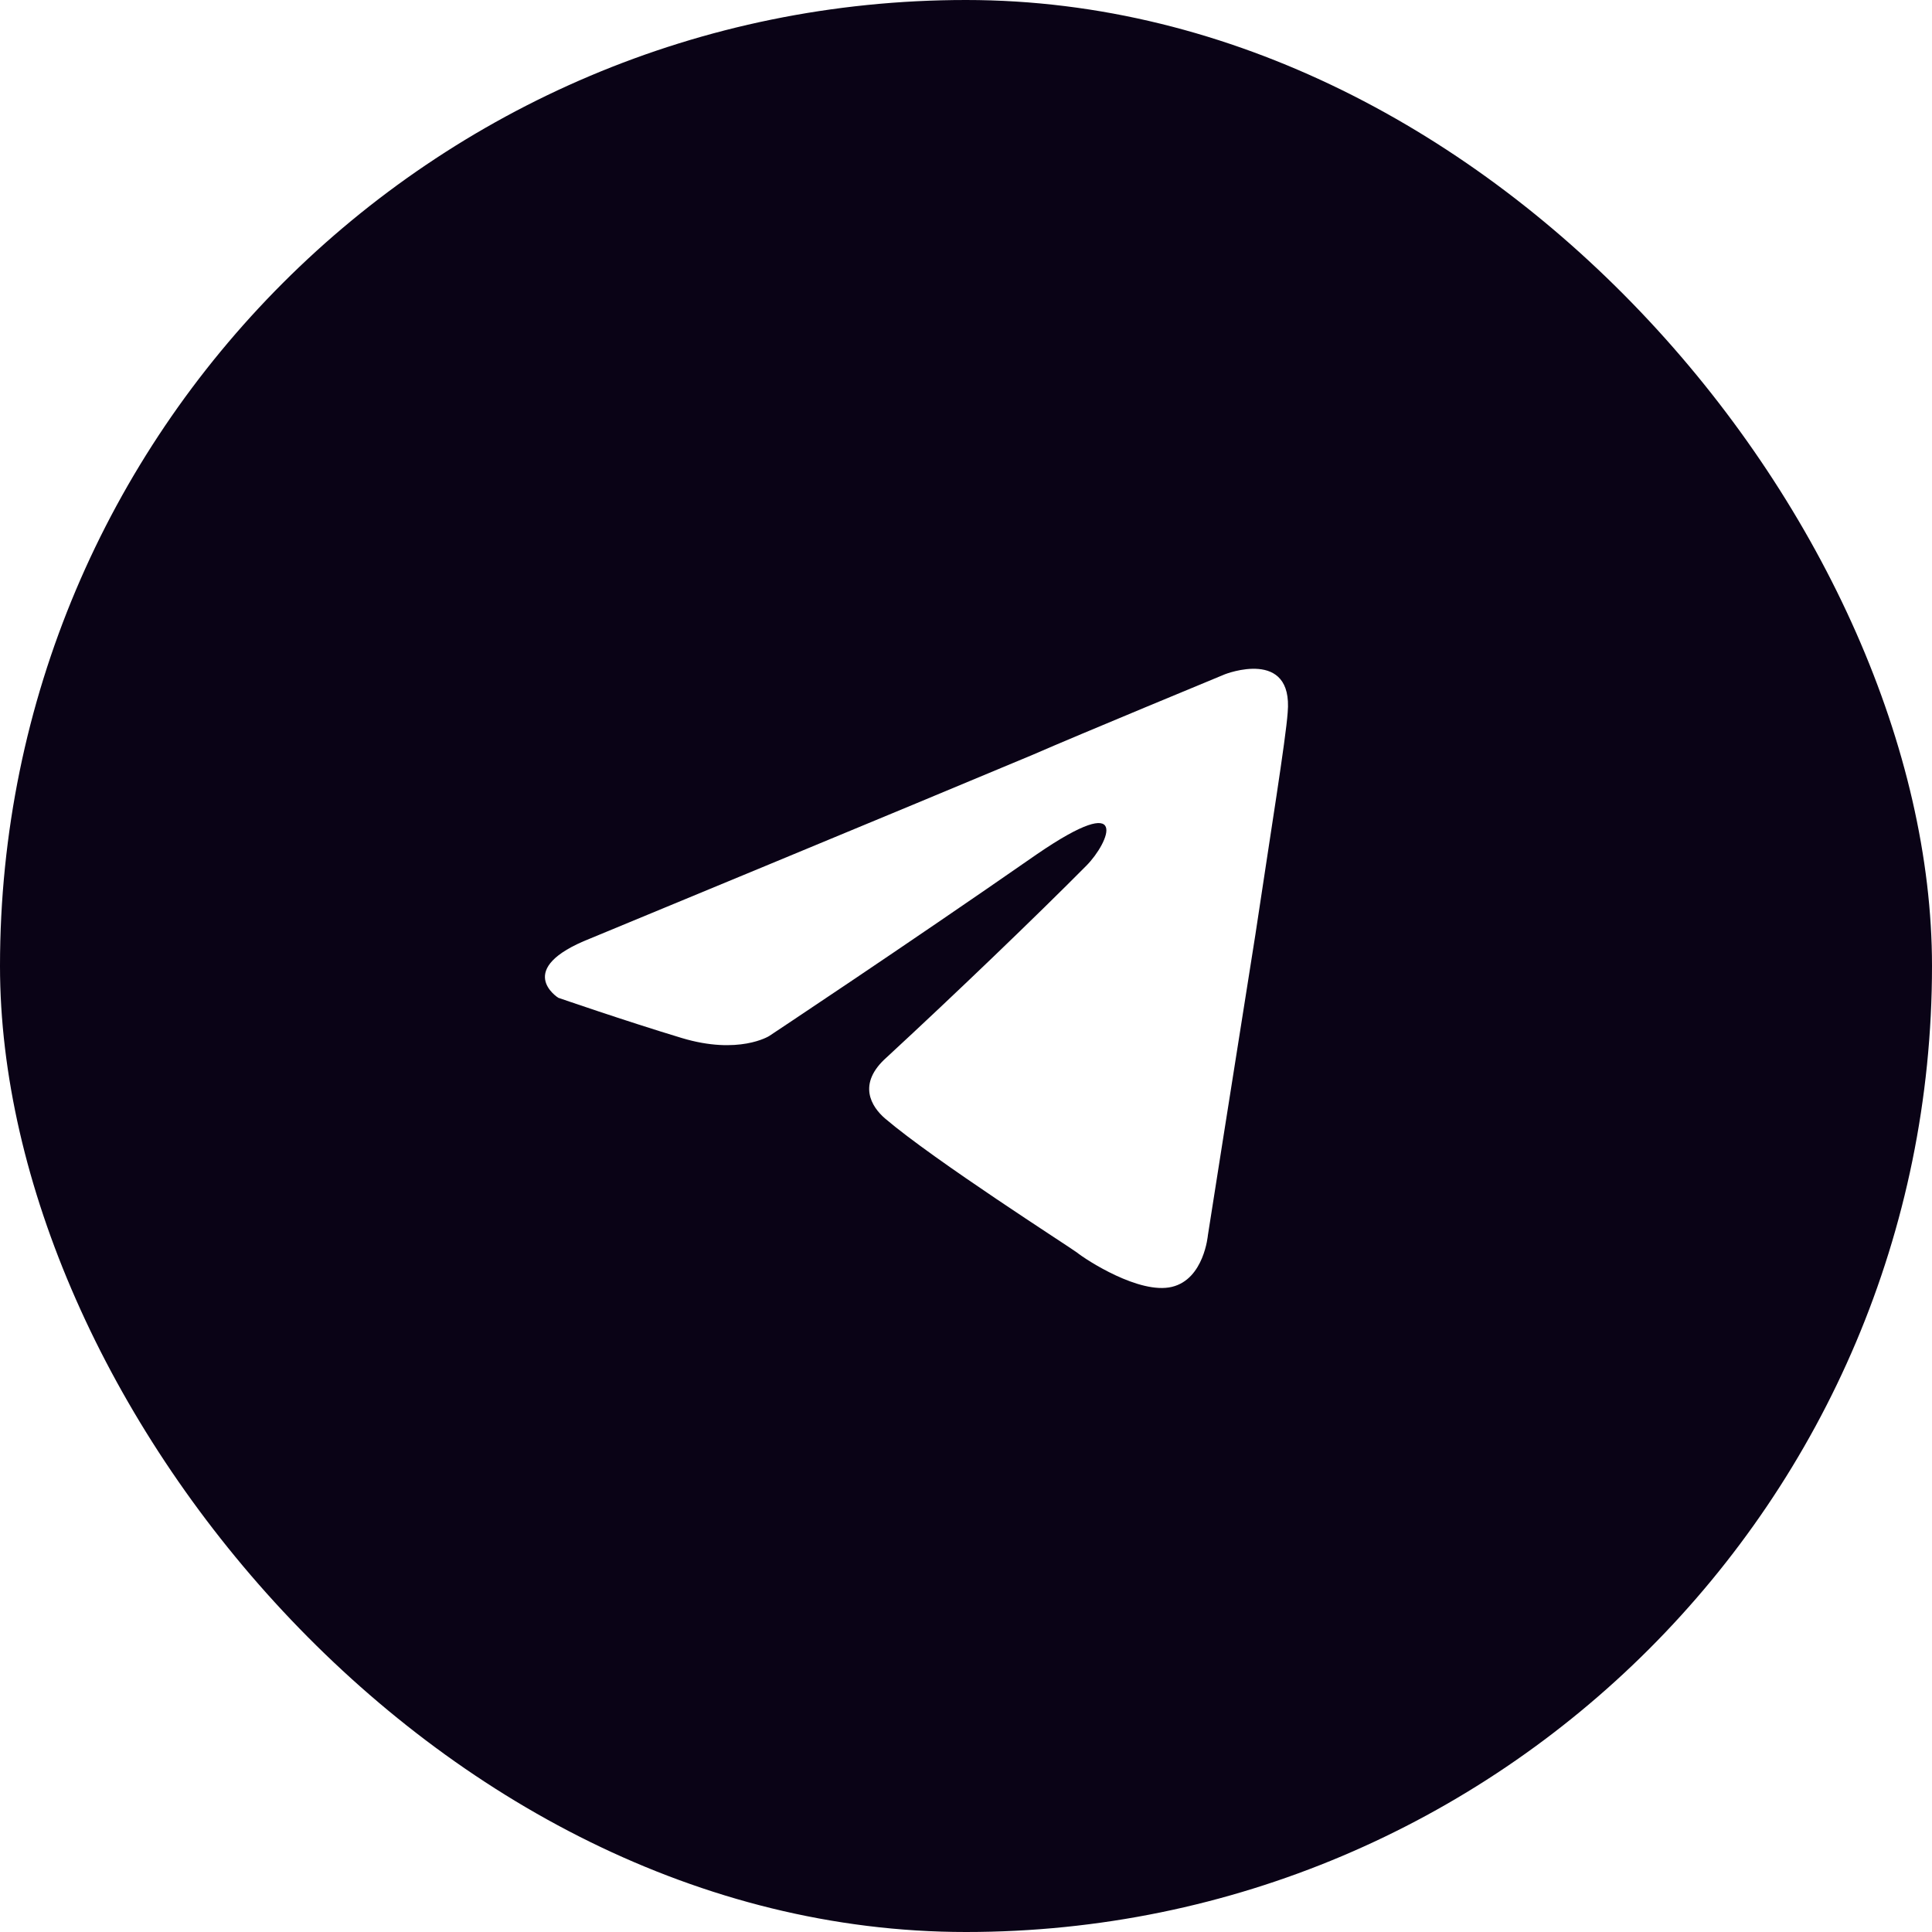
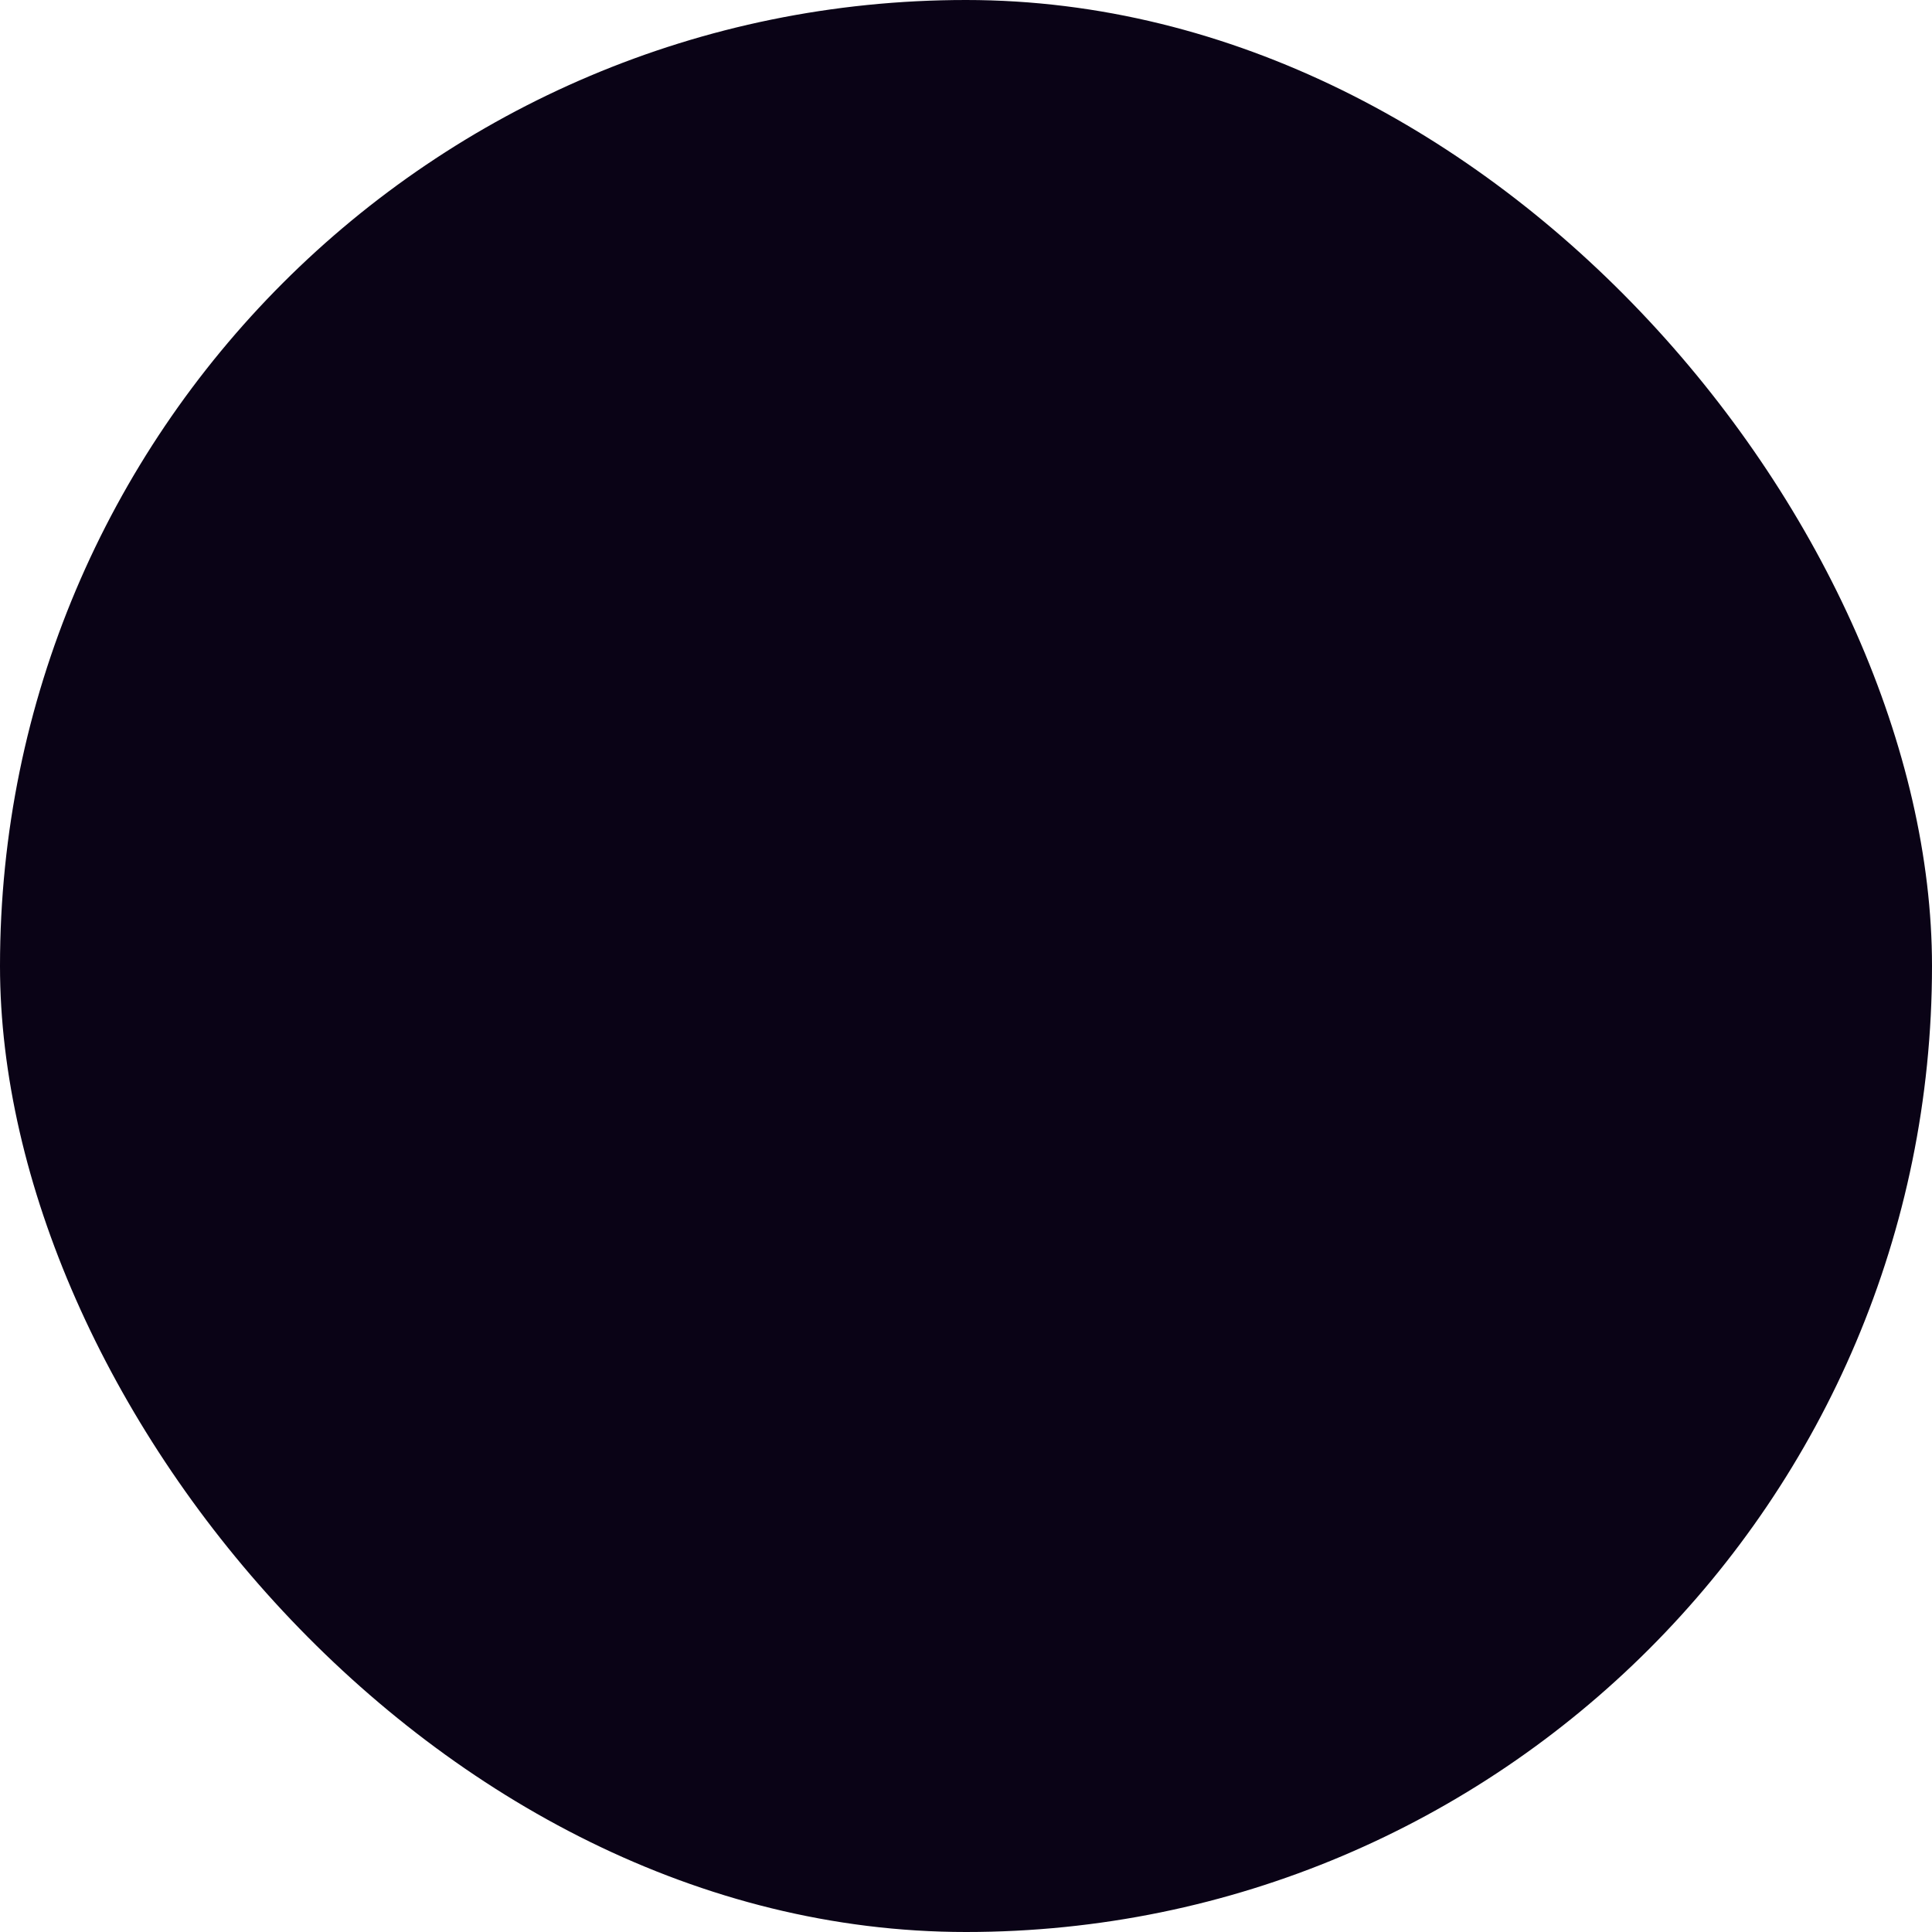
<svg xmlns="http://www.w3.org/2000/svg" width="78" height="78" viewBox="0 0 78 78" fill="none">
  <g filter="url(#filter0_b_405_605)">
    <rect width="78" height="78" rx="39" fill="white" fill-opacity="0.25" />
    <rect width="78" height="78" rx="39" fill="#0A0316" />
  </g>
-   <path d="M23.838 37.886C23.838 37.886 37.107 32.398 41.709 30.466C43.474 29.694 49.456 27.221 49.456 27.221C49.456 27.221 52.218 26.138 51.987 28.768C51.91 29.85 51.297 33.637 50.683 37.734C49.762 43.532 48.766 49.869 48.766 49.869C48.766 49.869 48.613 51.647 47.31 51.955C46.006 52.266 43.858 50.873 43.476 50.565C43.168 50.334 37.722 46.855 35.729 45.154C35.192 44.69 34.578 43.763 35.805 42.681C38.567 40.13 41.864 36.962 43.858 34.951C44.779 34.022 45.699 31.859 41.864 34.486C36.419 38.273 31.05 41.829 31.05 41.829C31.05 41.829 29.823 42.601 27.521 41.906C25.22 41.211 22.537 40.282 22.537 40.282C22.537 40.282 20.694 39.123 23.838 37.886Z" fill="white" />
  <defs>
    <filter id="filter0_b_405_605" x="-4" y="-4" width="86" height="86" filterUnits="userSpaceOnUse" color-interpolation-filters="sRGB">
      <feFlood flood-opacity="0" result="BackgroundImageFix" />
      <feGaussianBlur in="BackgroundImageFix" stdDeviation="2" />
      <feComposite in2="SourceAlpha" operator="in" result="effect1_backgroundBlur_405_605" />
      <feBlend mode="normal" in="SourceGraphic" in2="effect1_backgroundBlur_405_605" result="shape" />
    </filter>
  </defs>
</svg>